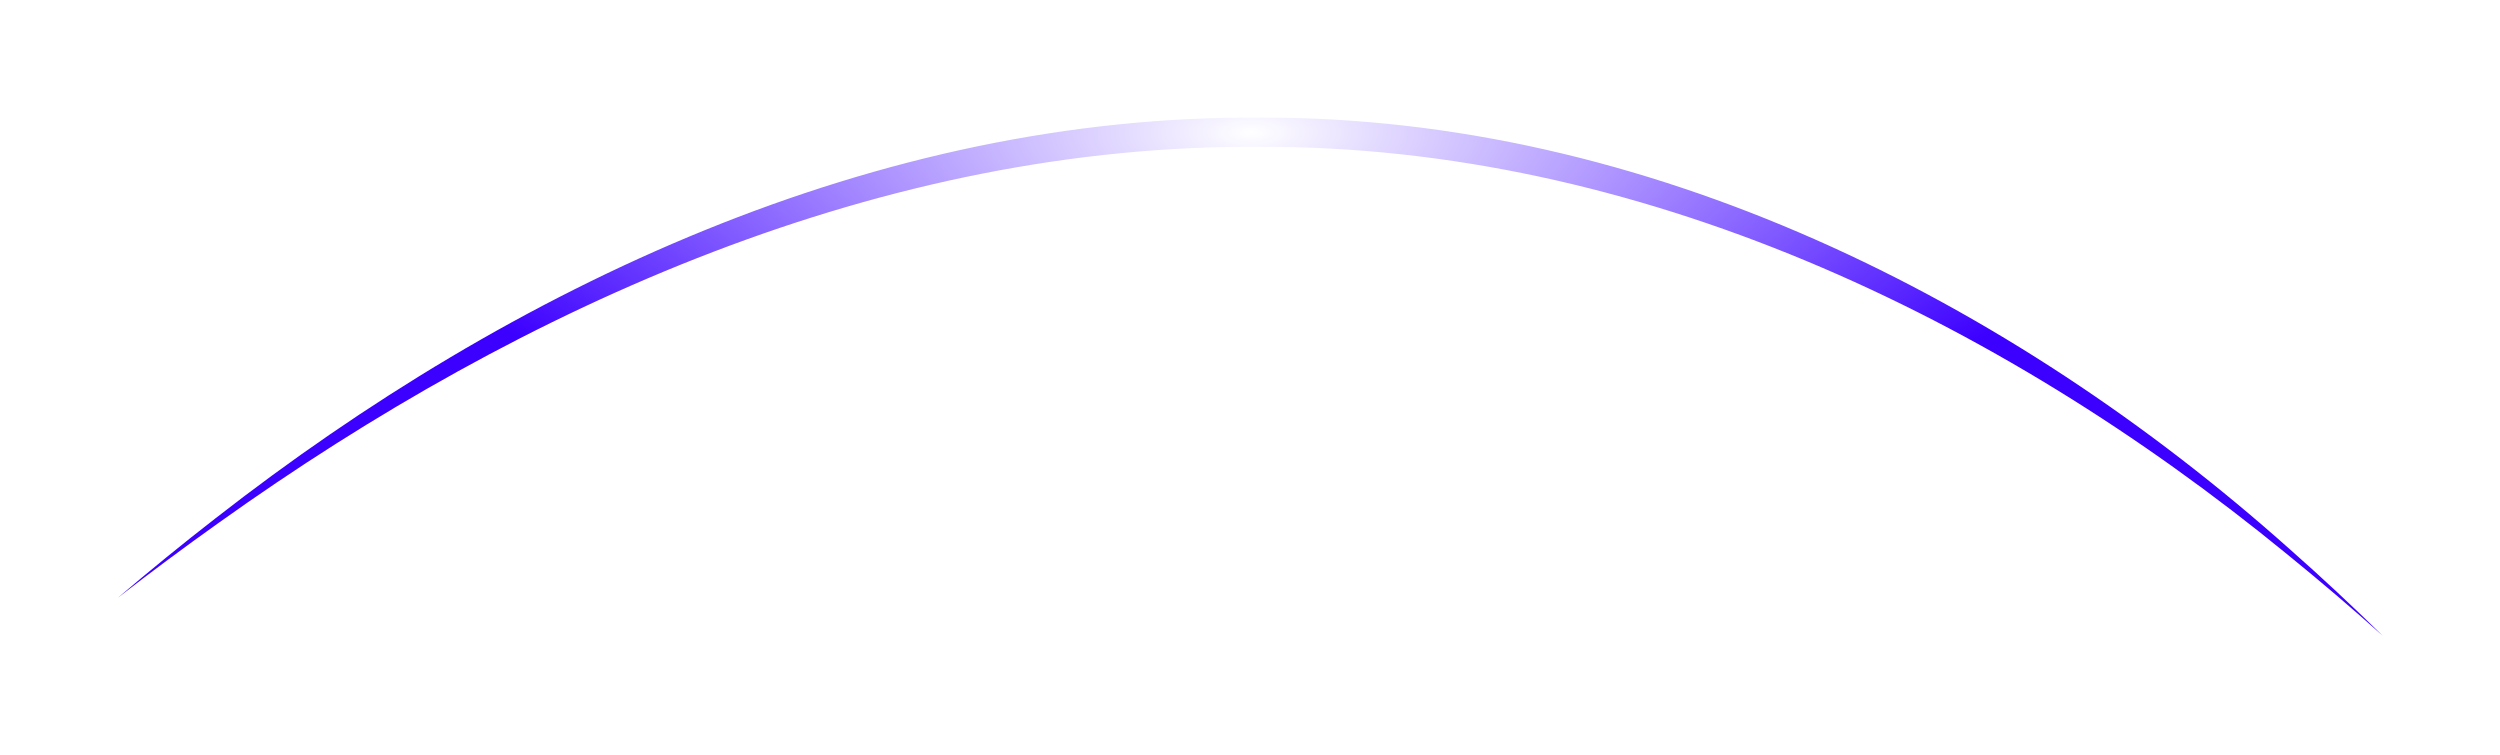
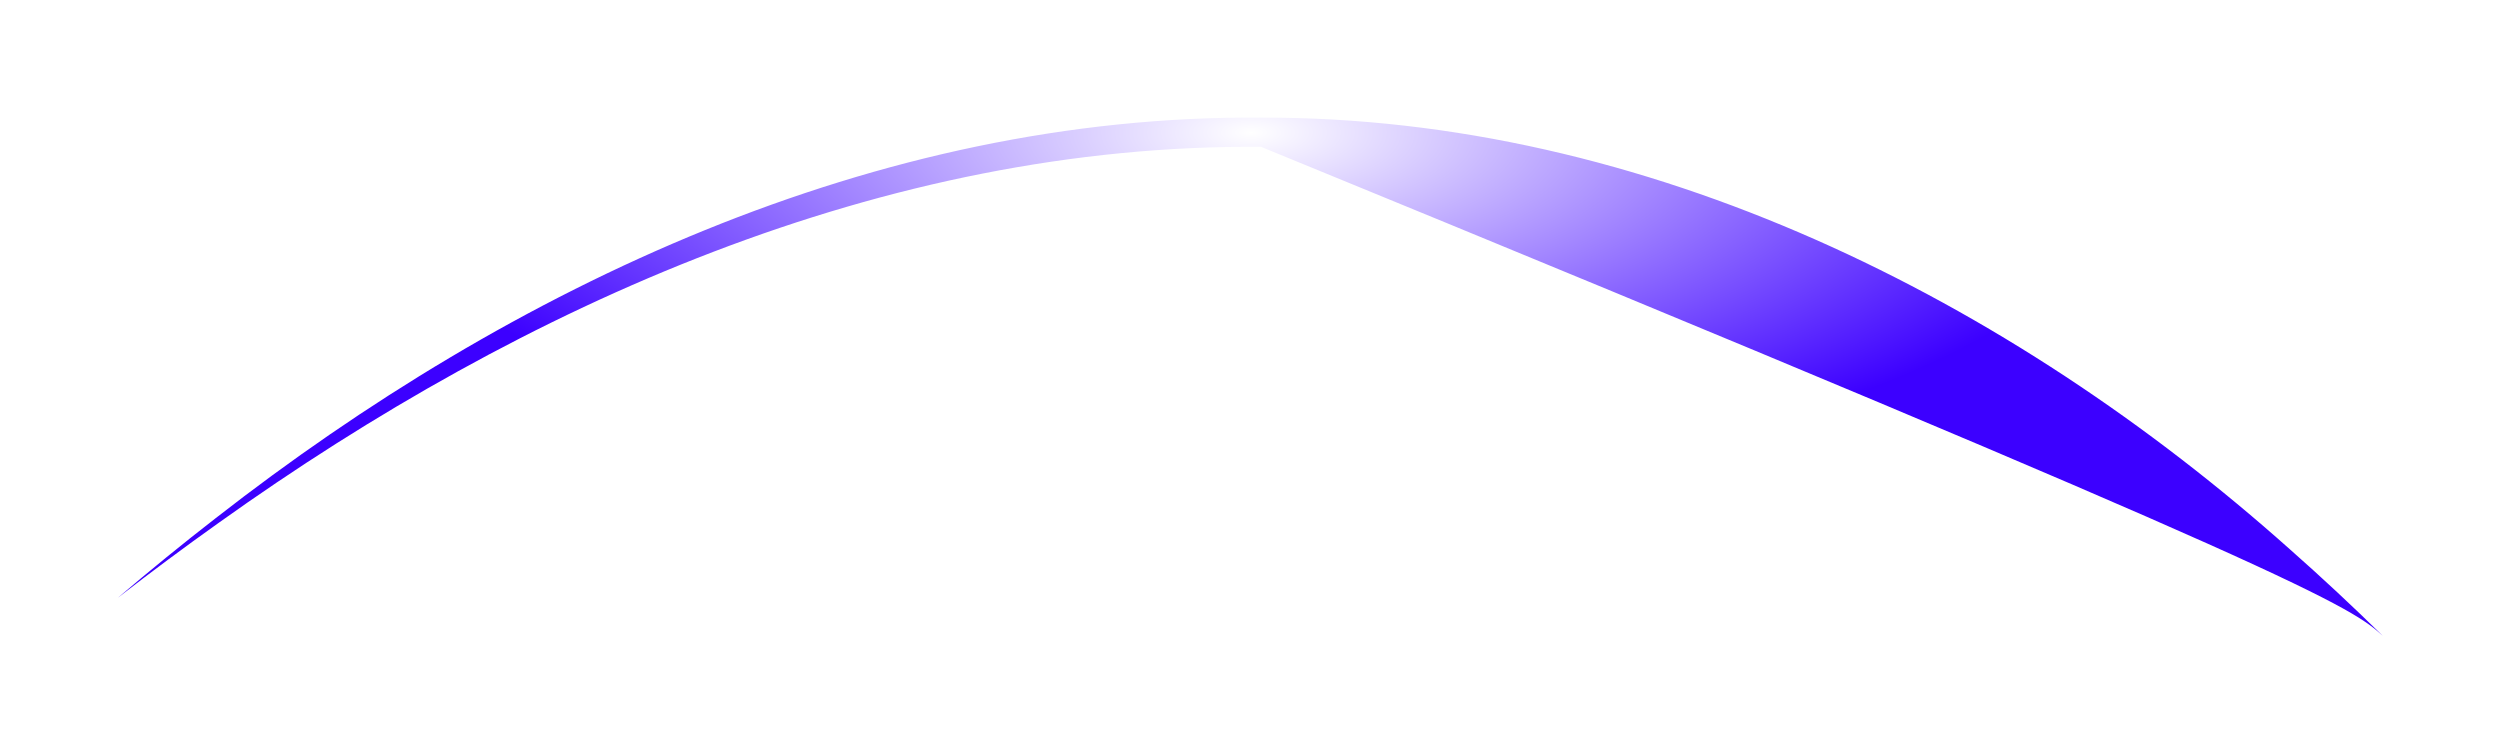
<svg xmlns="http://www.w3.org/2000/svg" fill="none" height="100%" overflow="visible" preserveAspectRatio="none" style="display: block;" viewBox="0 0 1040 314" width="100%">
  <g filter="url(#filter0_f_0_50477)" id="Vector 392" style="mix-blend-mode:plus-lighter">
-     <path d="M49 248.699C63.109 237.753 76.673 227.676 91.137 217.382C218.246 126.606 368.019 59.855 524.612 61.081C681.239 60.754 830.517 131.527 951.322 230.471C964.96 241.538 978.077 252.73 991.229 264.494C978.631 252.139 966.012 240.359 952.813 228.708C836.216 124.601 685.022 48.557 524.667 48.931C364.37 47.677 213.018 119.38 89.76 215.528C75.703 226.429 62.598 237.125 49 248.699Z" fill="url(#paint0_radial_0_50477)" />
+     <path d="M49 248.699C63.109 237.753 76.673 227.676 91.137 217.382C218.246 126.606 368.019 59.855 524.612 61.081C964.96 241.538 978.077 252.73 991.229 264.494C978.631 252.139 966.012 240.359 952.813 228.708C836.216 124.601 685.022 48.557 524.667 48.931C364.37 47.677 213.018 119.38 89.76 215.528C75.703 226.429 62.598 237.125 49 248.699Z" fill="url(#paint0_radial_0_50477)" />
  </g>
  <defs>
    <filter color-interpolation-filters="sRGB" filterUnits="userSpaceOnUse" height="312.779" id="filter0_f_0_50477" width="1039.43" x="0.4" y="0.315">
      <feFlood flood-opacity="0" result="BackgroundImageFix" />
      <feBlend in="SourceGraphic" in2="BackgroundImageFix" mode="normal" result="shape" />
      <feGaussianBlur result="effect1_foregroundBlur_0_50477" stdDeviation="24.3" />
    </filter>
    <radialGradient cx="0" cy="0" gradientTransform="translate(520.418 55) rotate(90) scale(147.622 372.905)" gradientUnits="userSpaceOnUse" id="paint0_radial_0_50477" r="1">
      <stop stop-color="white" />
      <stop offset="1" stop-color="#3C00FF" />
    </radialGradient>
  </defs>
</svg>